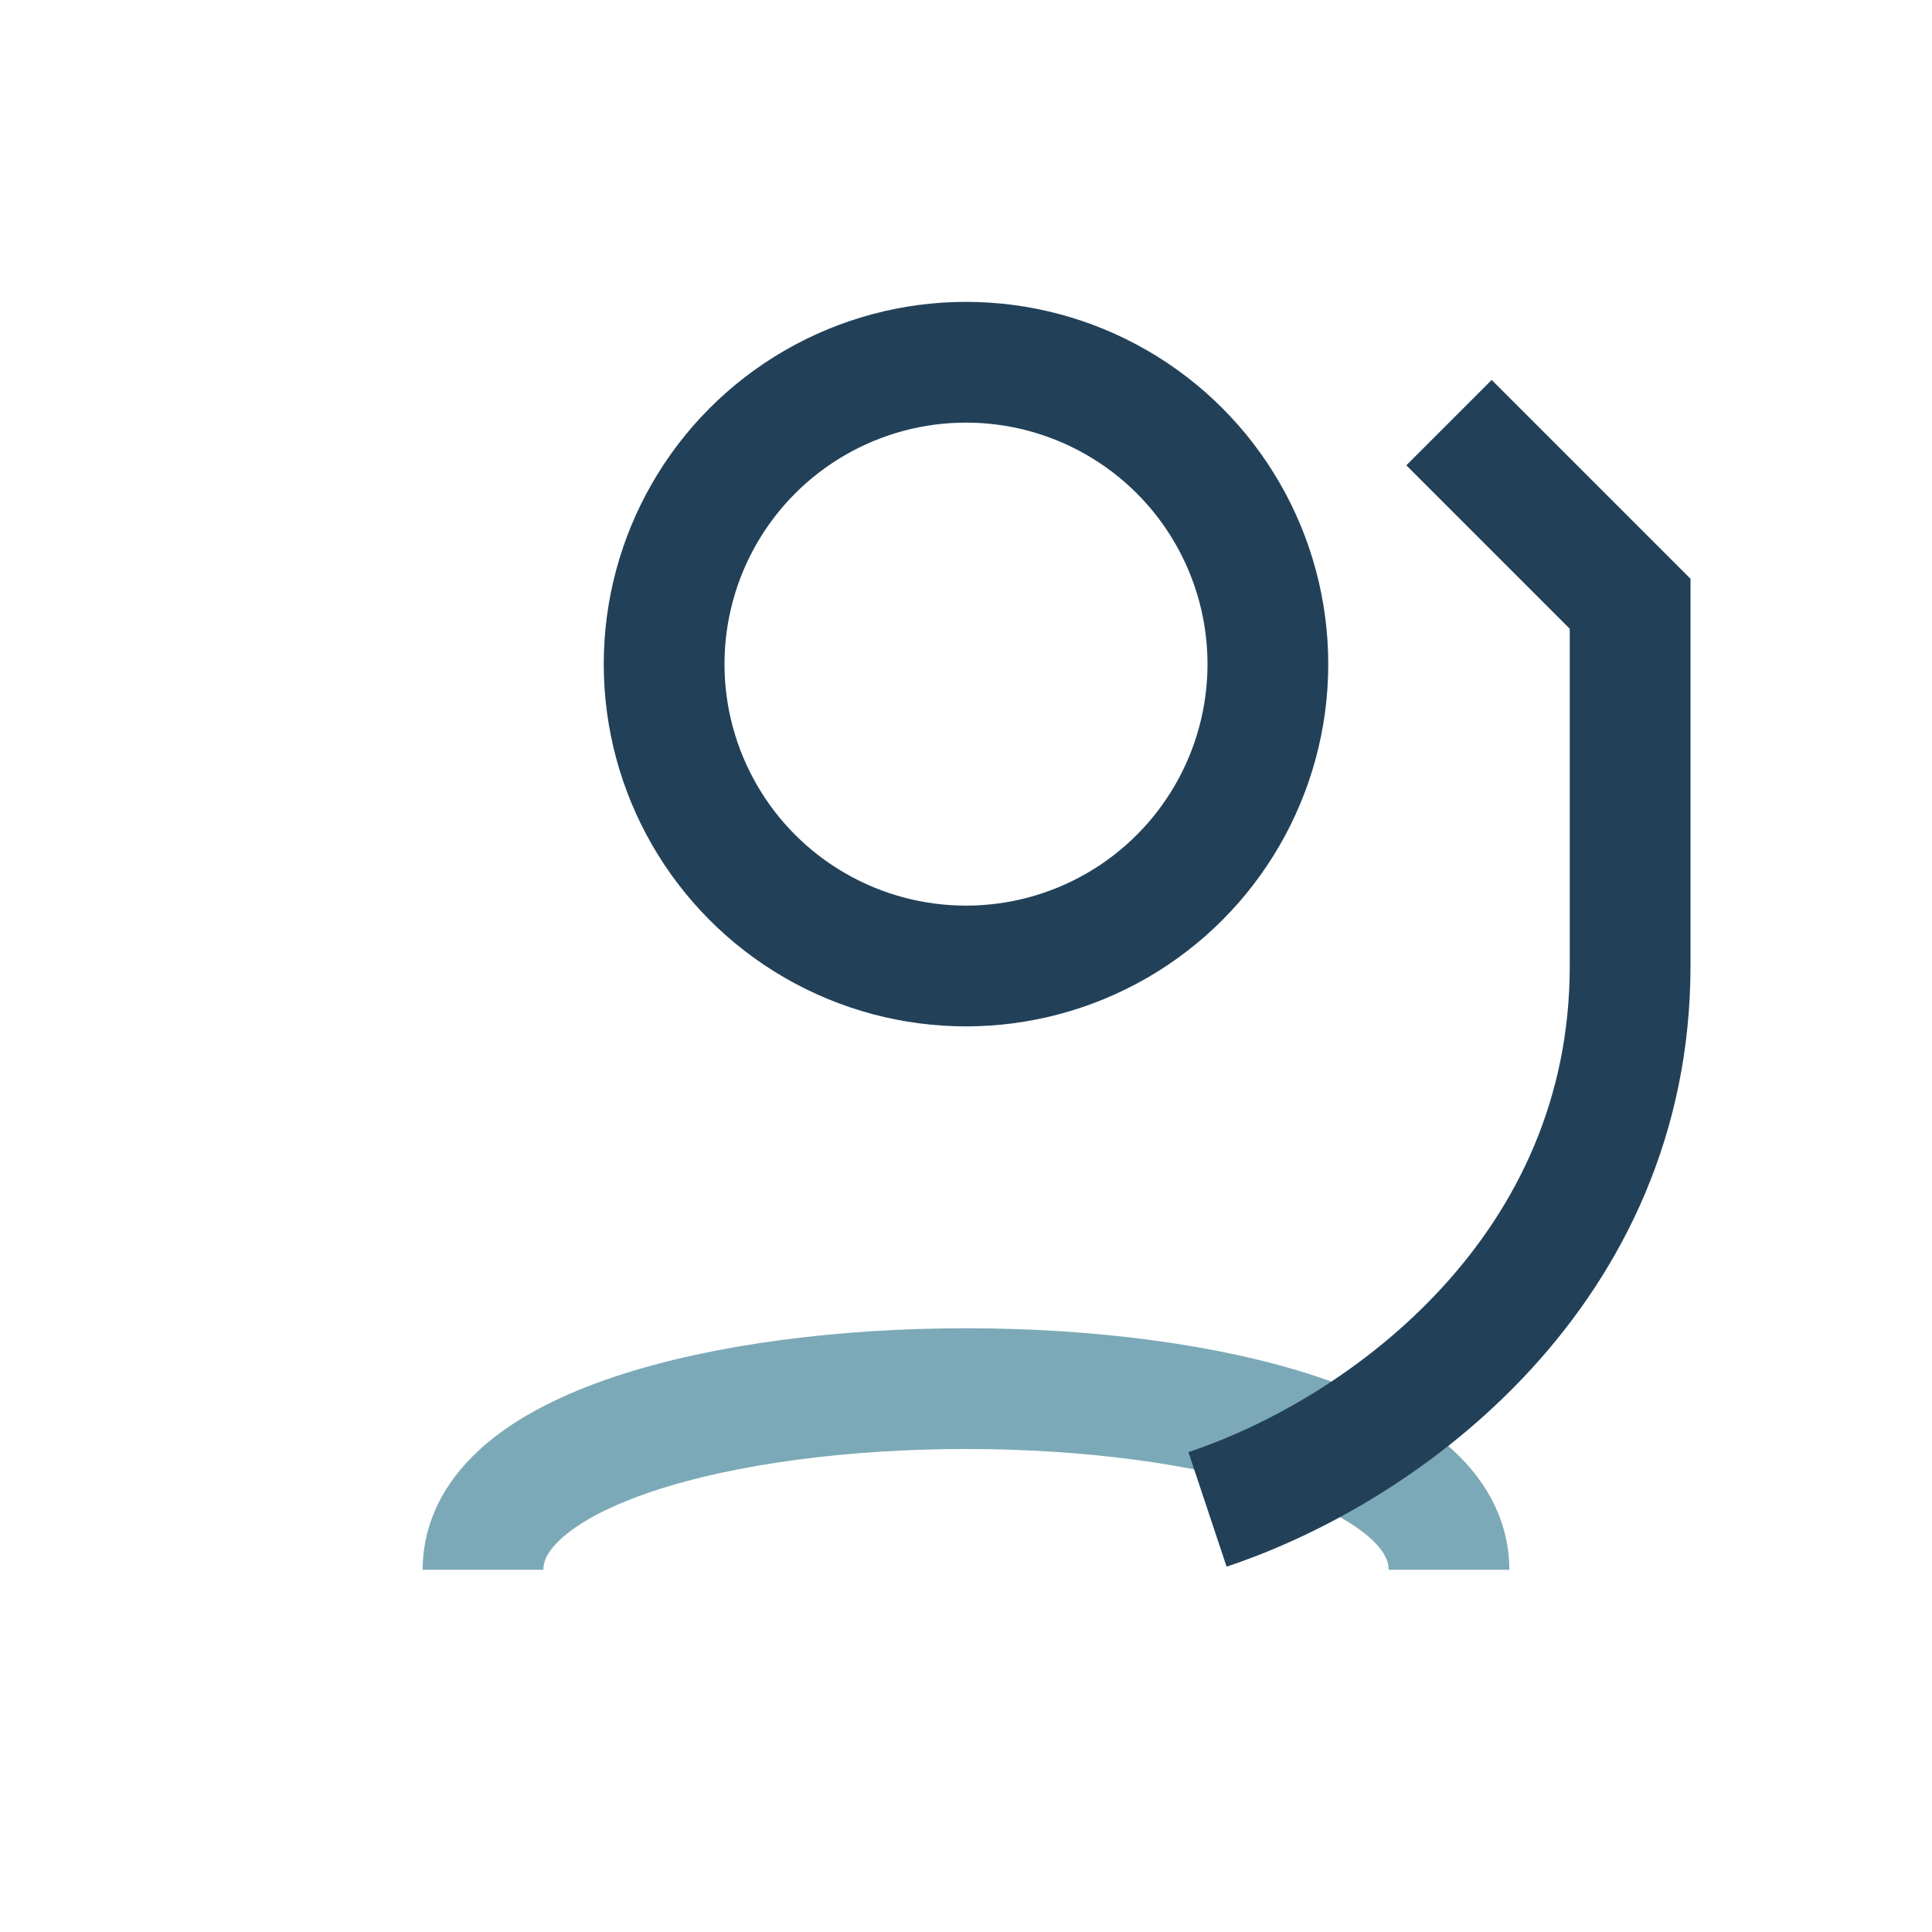
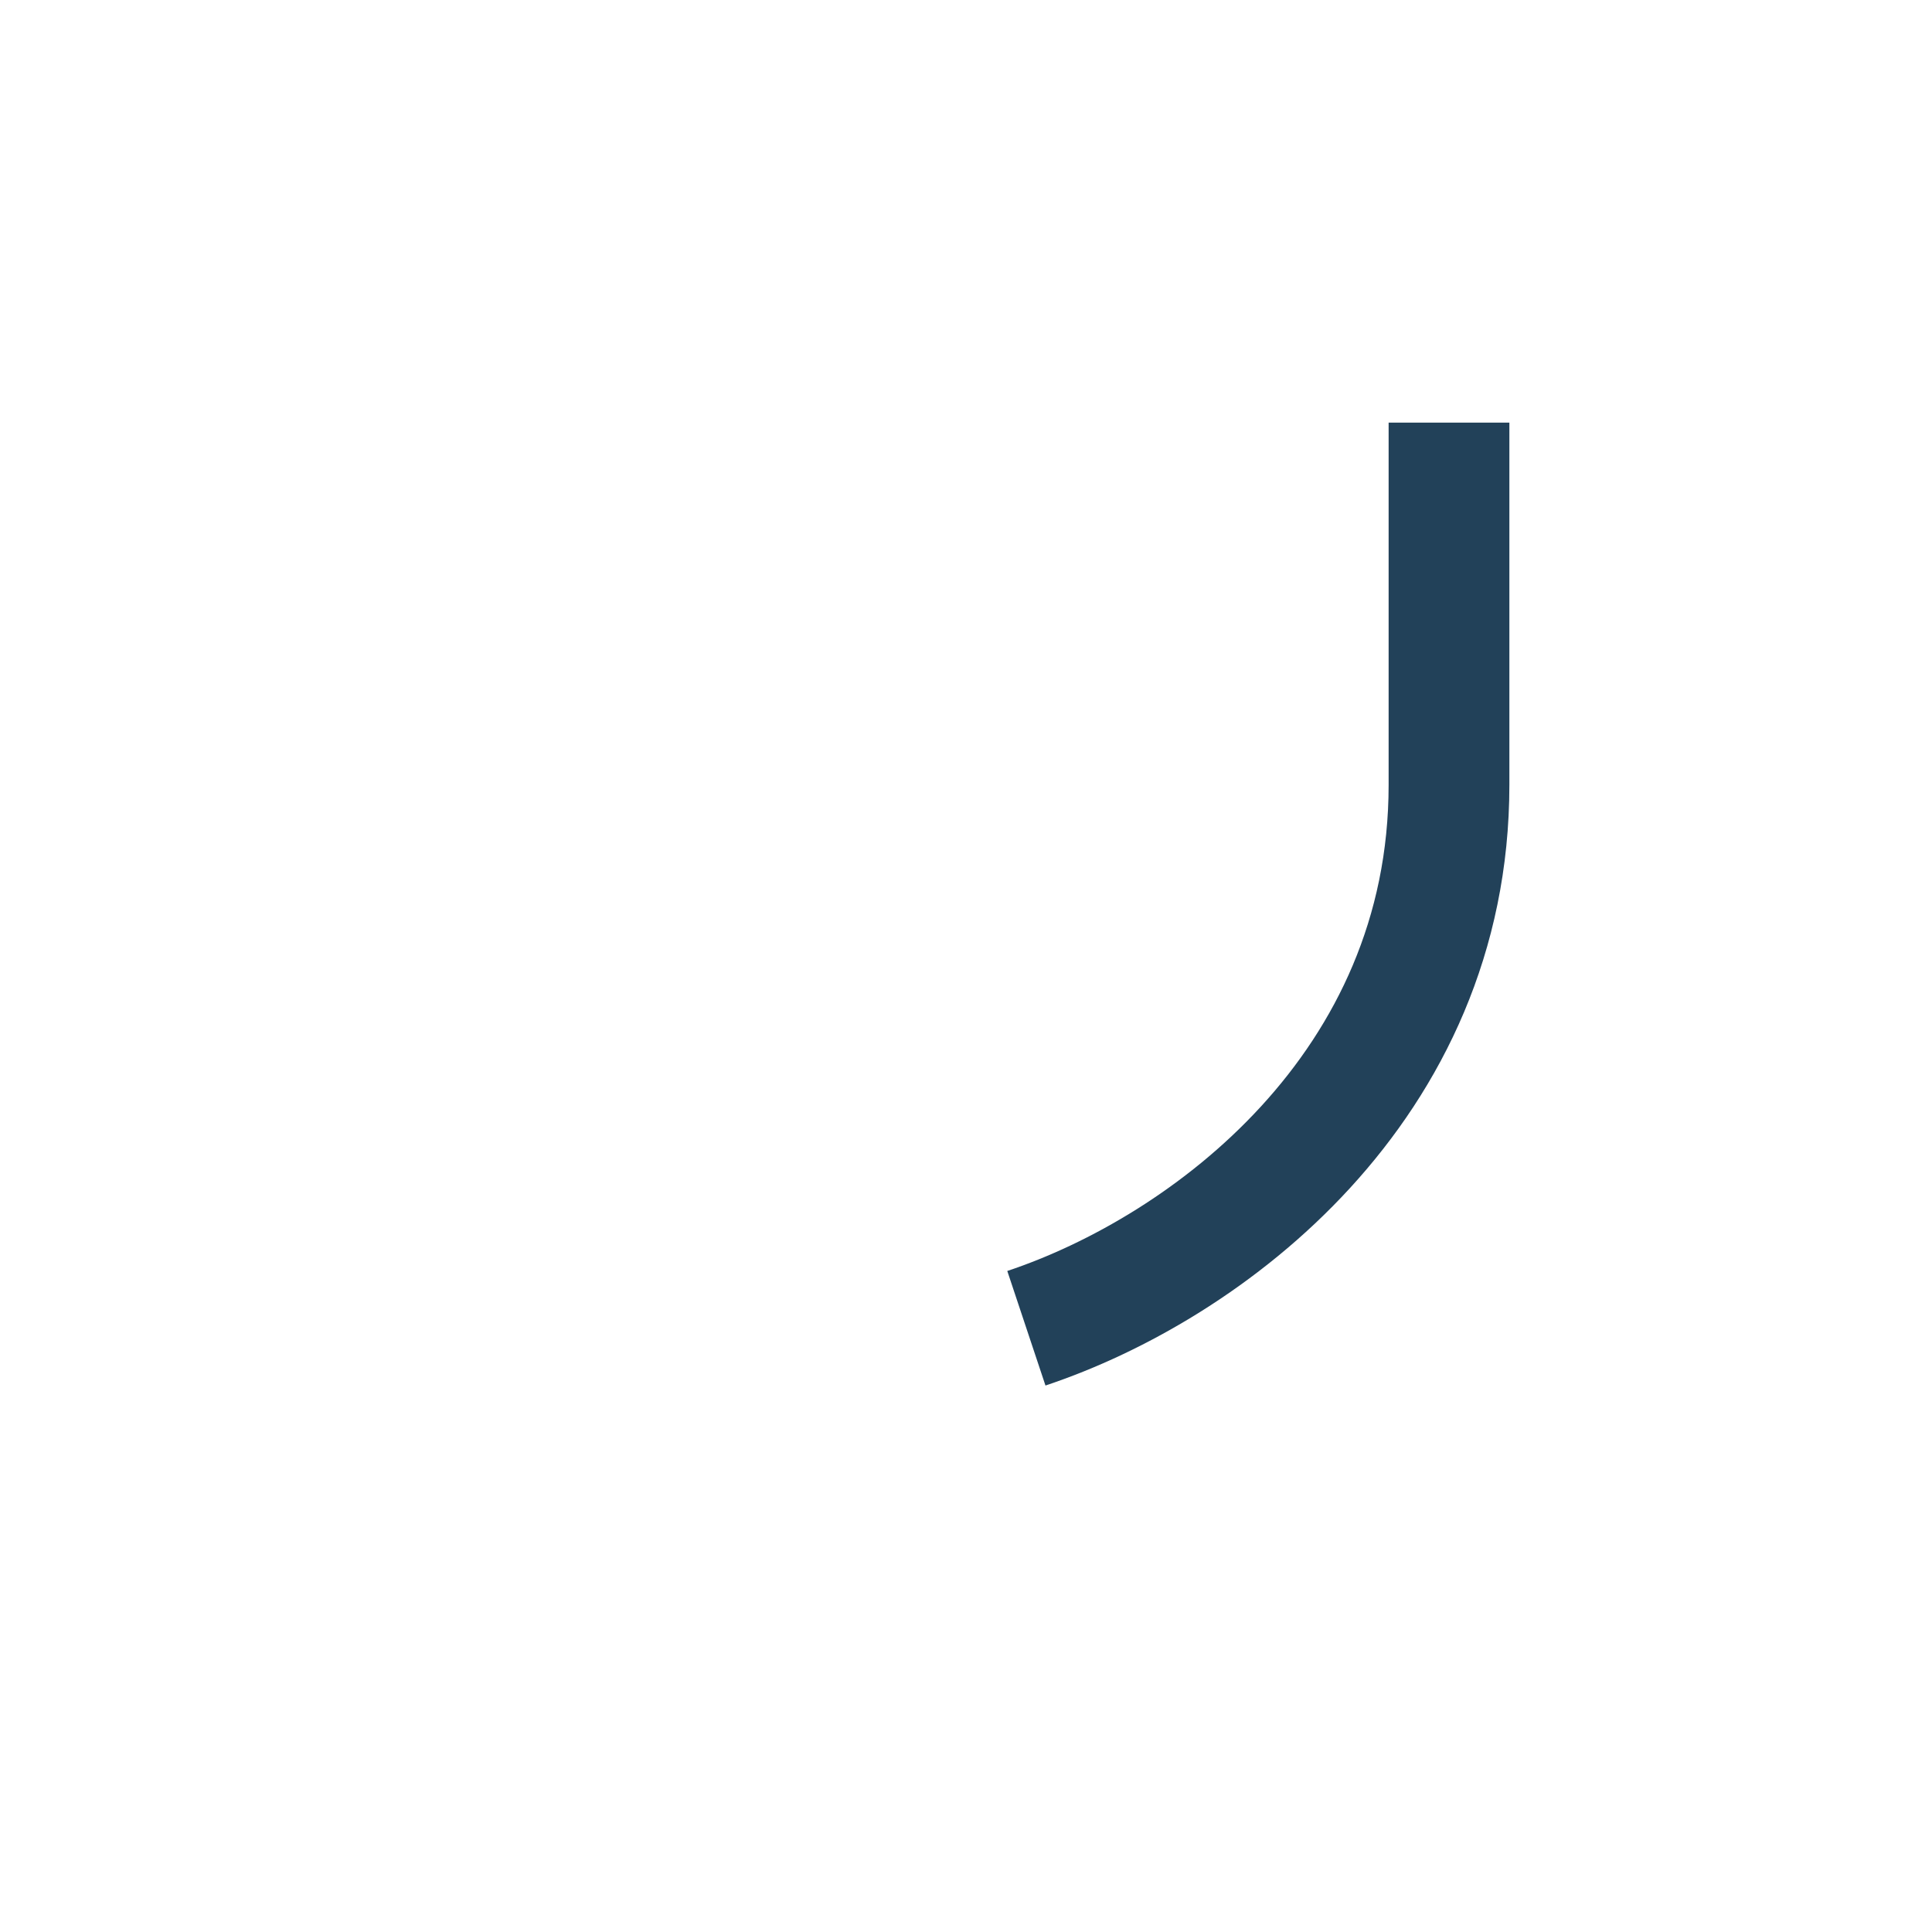
<svg xmlns="http://www.w3.org/2000/svg" width="32" height="32" viewBox="0 0 32 32">
-   <circle cx="16" cy="11" r="5" fill="none" stroke="#224159" stroke-width="2" />
-   <path d="M8 26c0-4 16-4 16 0" fill="none" stroke="#7CA9B7" stroke-width="2" />
-   <path d="M24 7l3 3v6c0 5-4 8-7 9" fill="none" stroke="#224159" stroke-width="2" />
+   <path d="M24 7v6c0 5-4 8-7 9" fill="none" stroke="#224159" stroke-width="2" />
</svg>